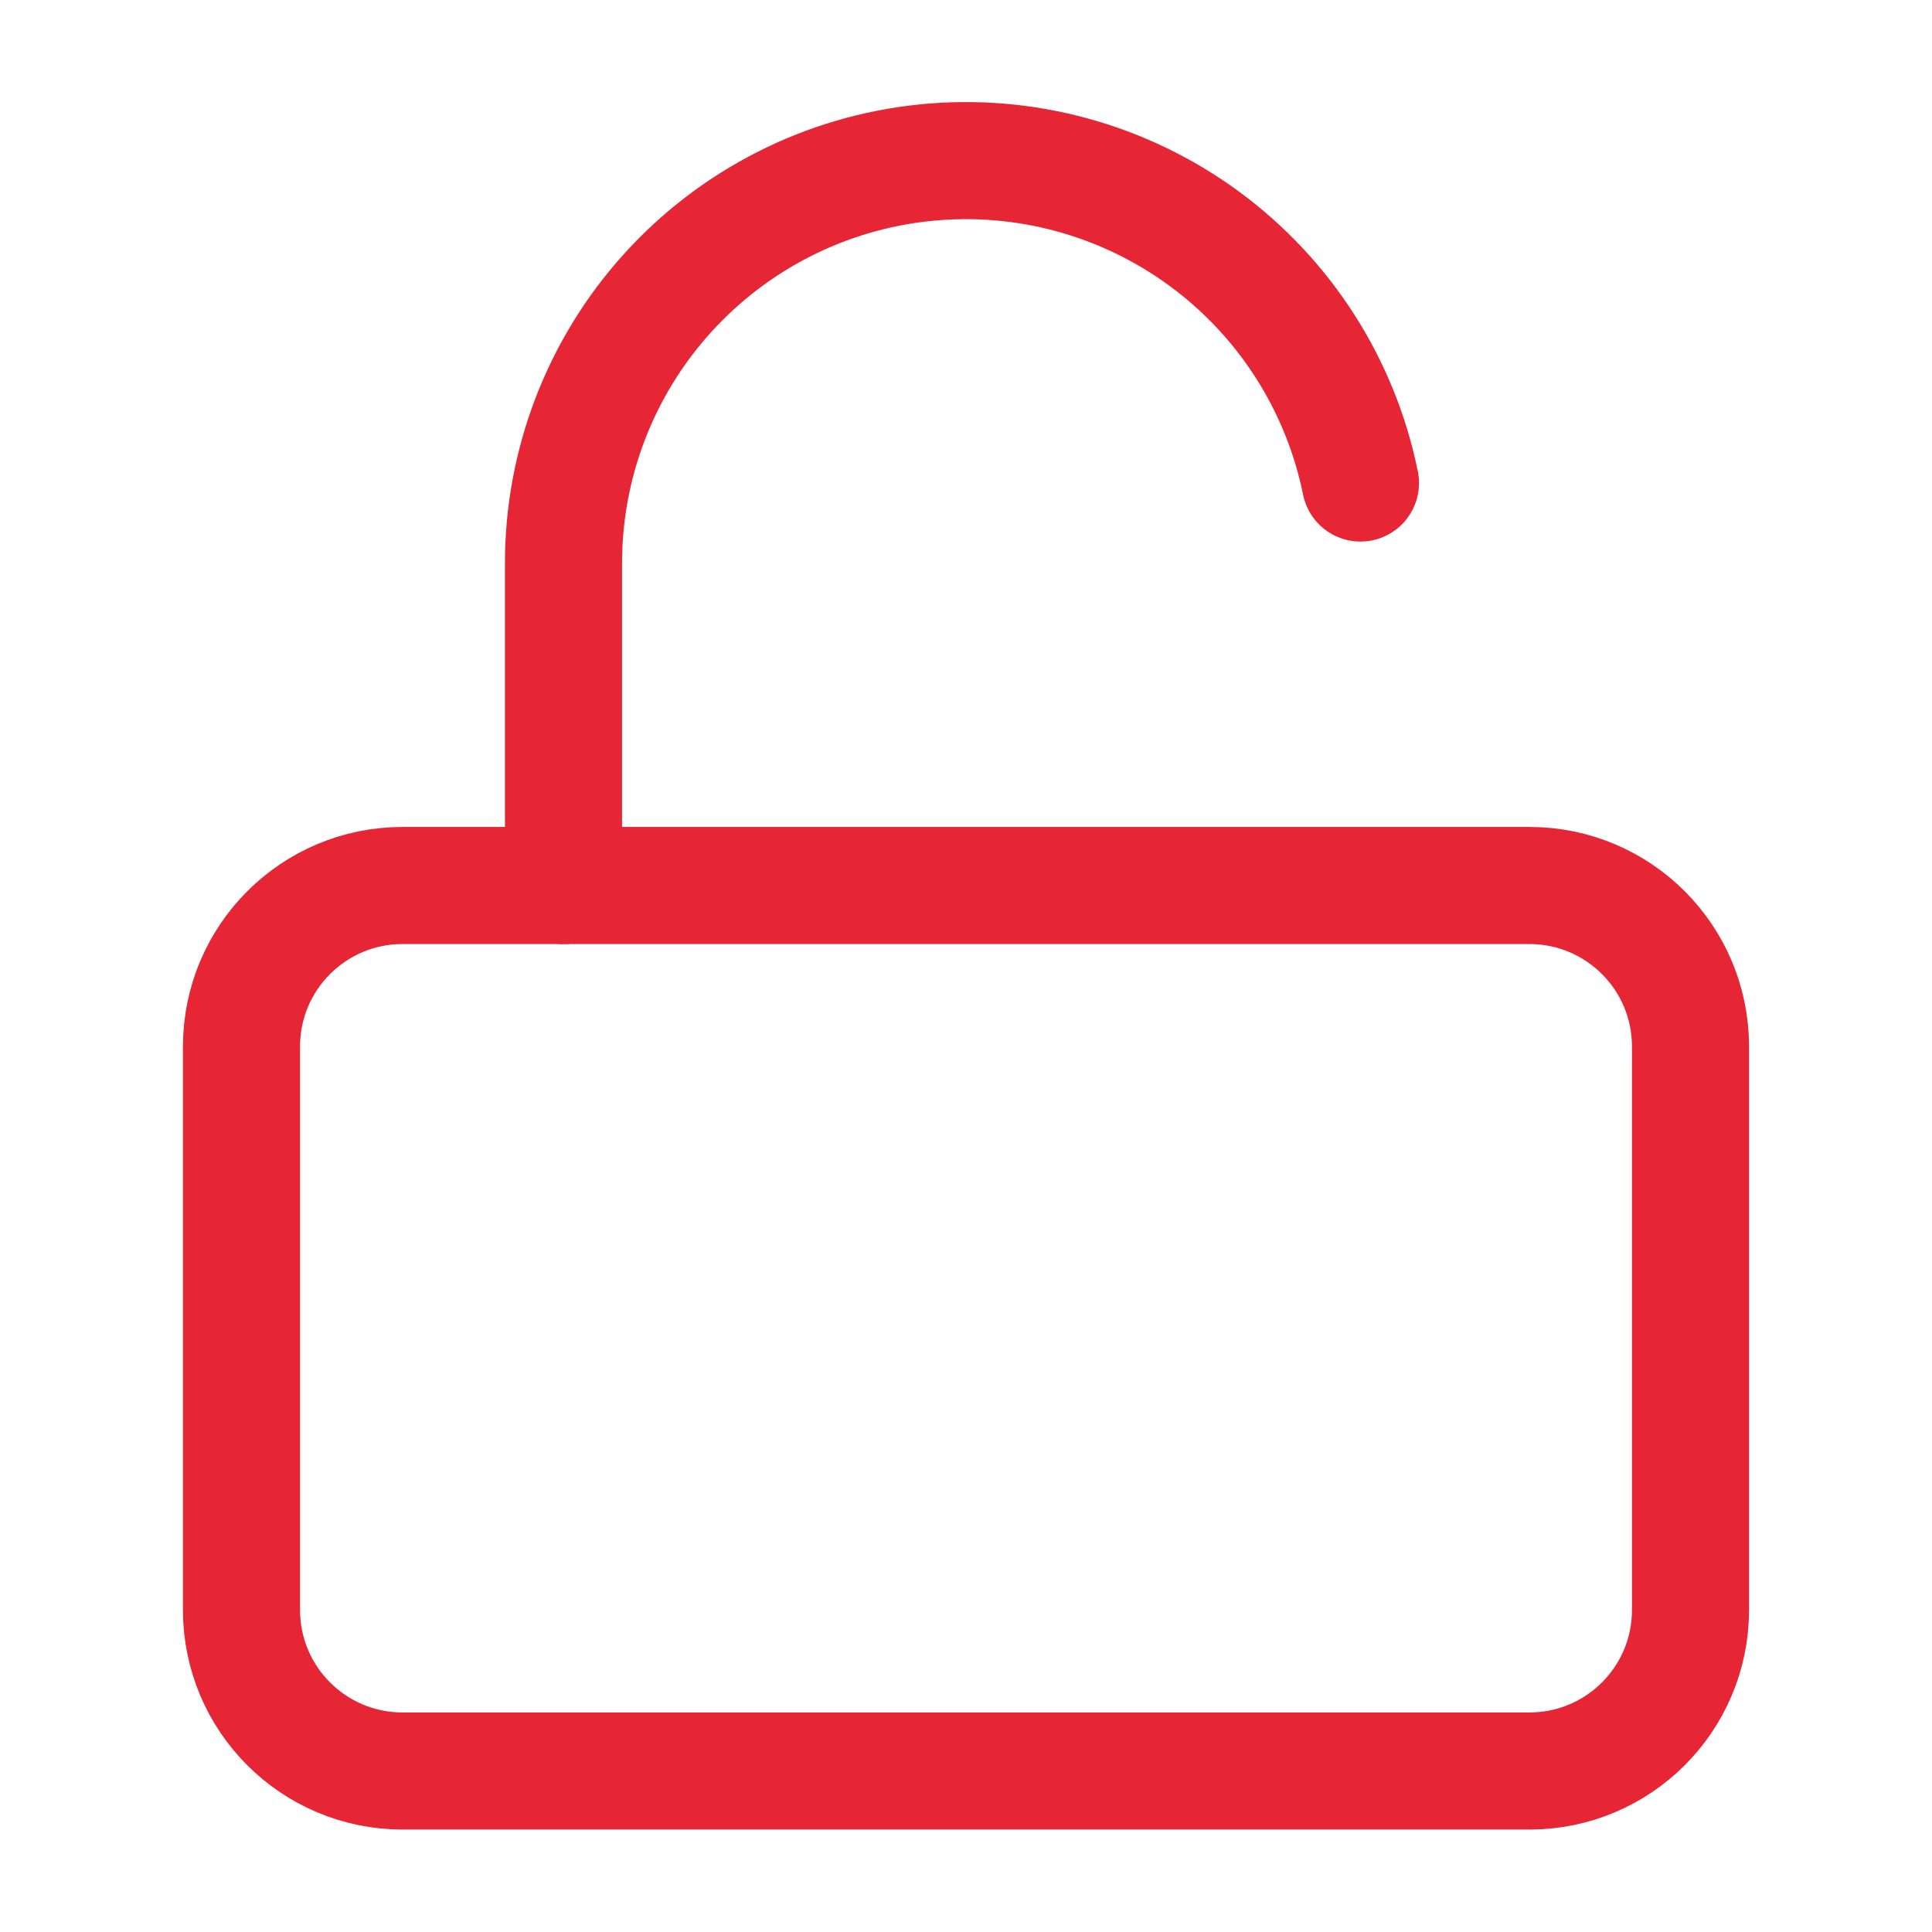
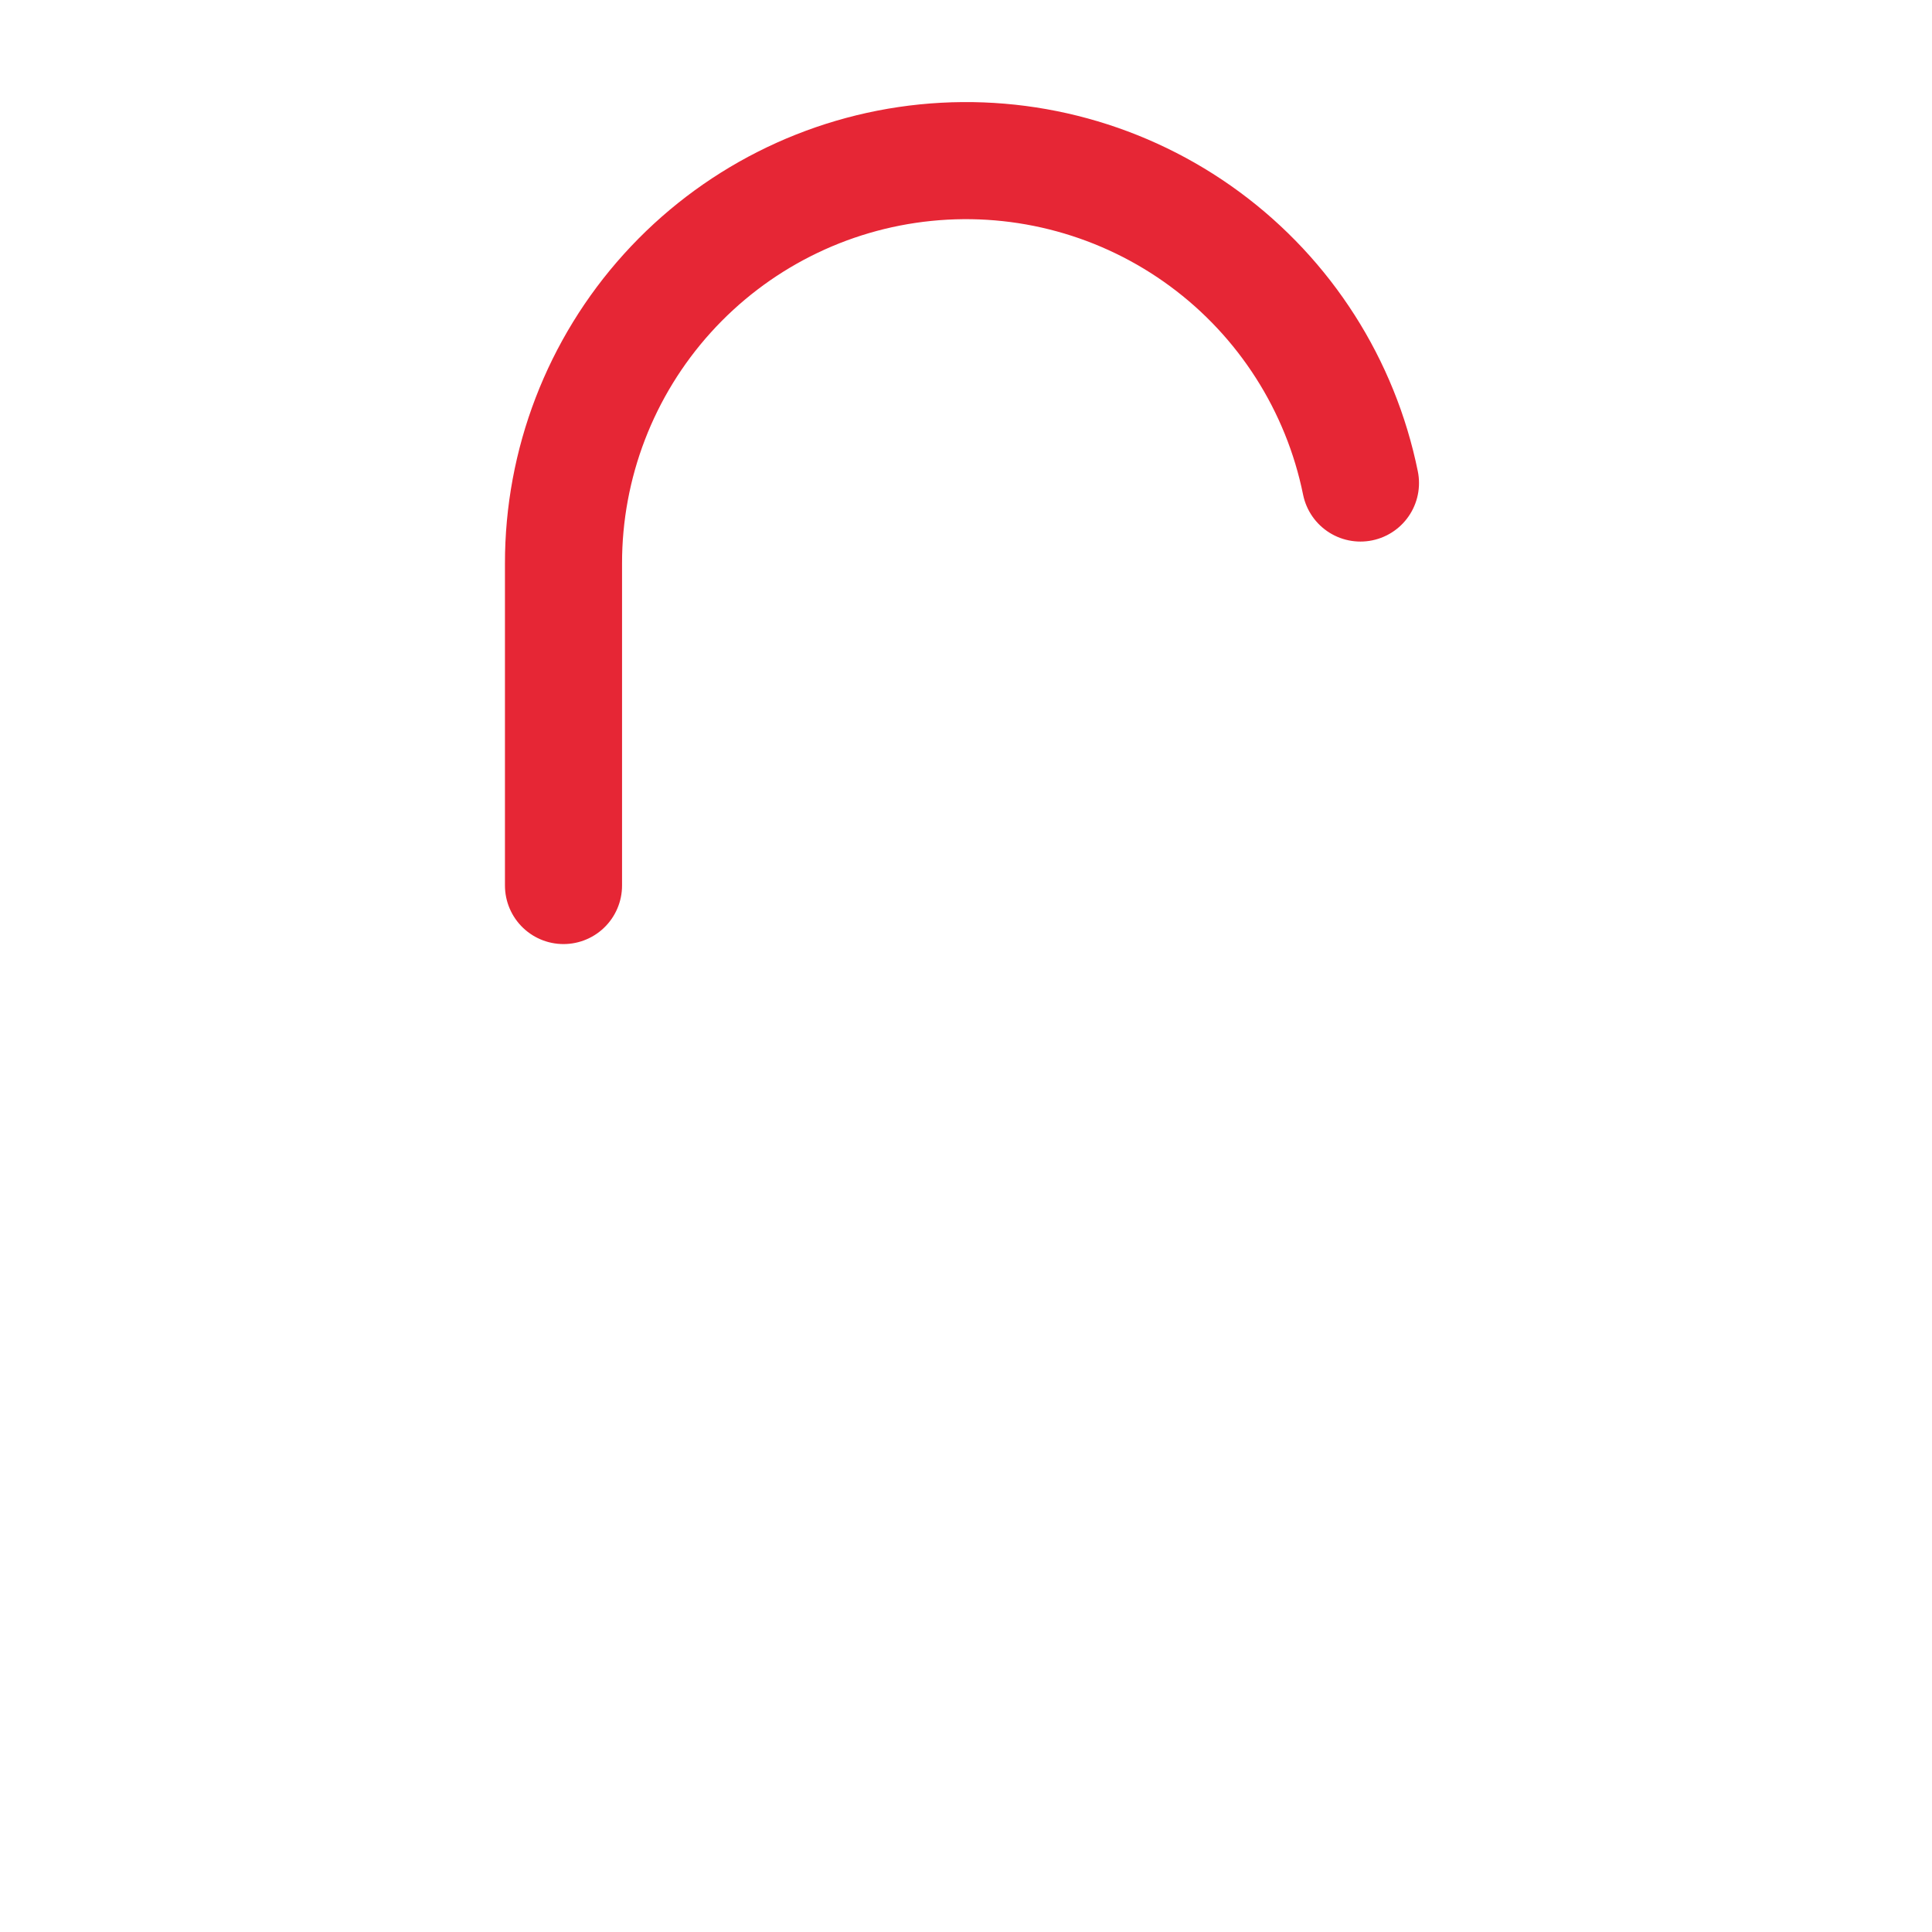
<svg xmlns="http://www.w3.org/2000/svg" width="99" height="99" viewBox="0 0 99 99" fill="none">
-   <path d="M78.375 45.375H20.625C16.069 45.375 12.375 49.069 12.375 53.625V82.5C12.375 87.056 16.069 90.75 20.625 90.75H78.375C82.931 90.75 86.625 87.056 86.625 82.5V53.625C86.625 49.069 82.931 45.375 78.375 45.375Z" stroke="#E62635" stroke-width="6" stroke-linecap="round" stroke-linejoin="round" />
  <path d="M28.875 45.376V28.876C28.87 23.761 30.765 18.827 34.194 15.031C37.622 11.236 42.338 8.849 47.427 8.335C52.516 7.821 57.614 9.216 61.733 12.25C65.851 15.283 68.695 19.739 69.713 24.751" stroke="#E62635" stroke-width="6" stroke-linecap="round" stroke-linejoin="round" />
</svg>